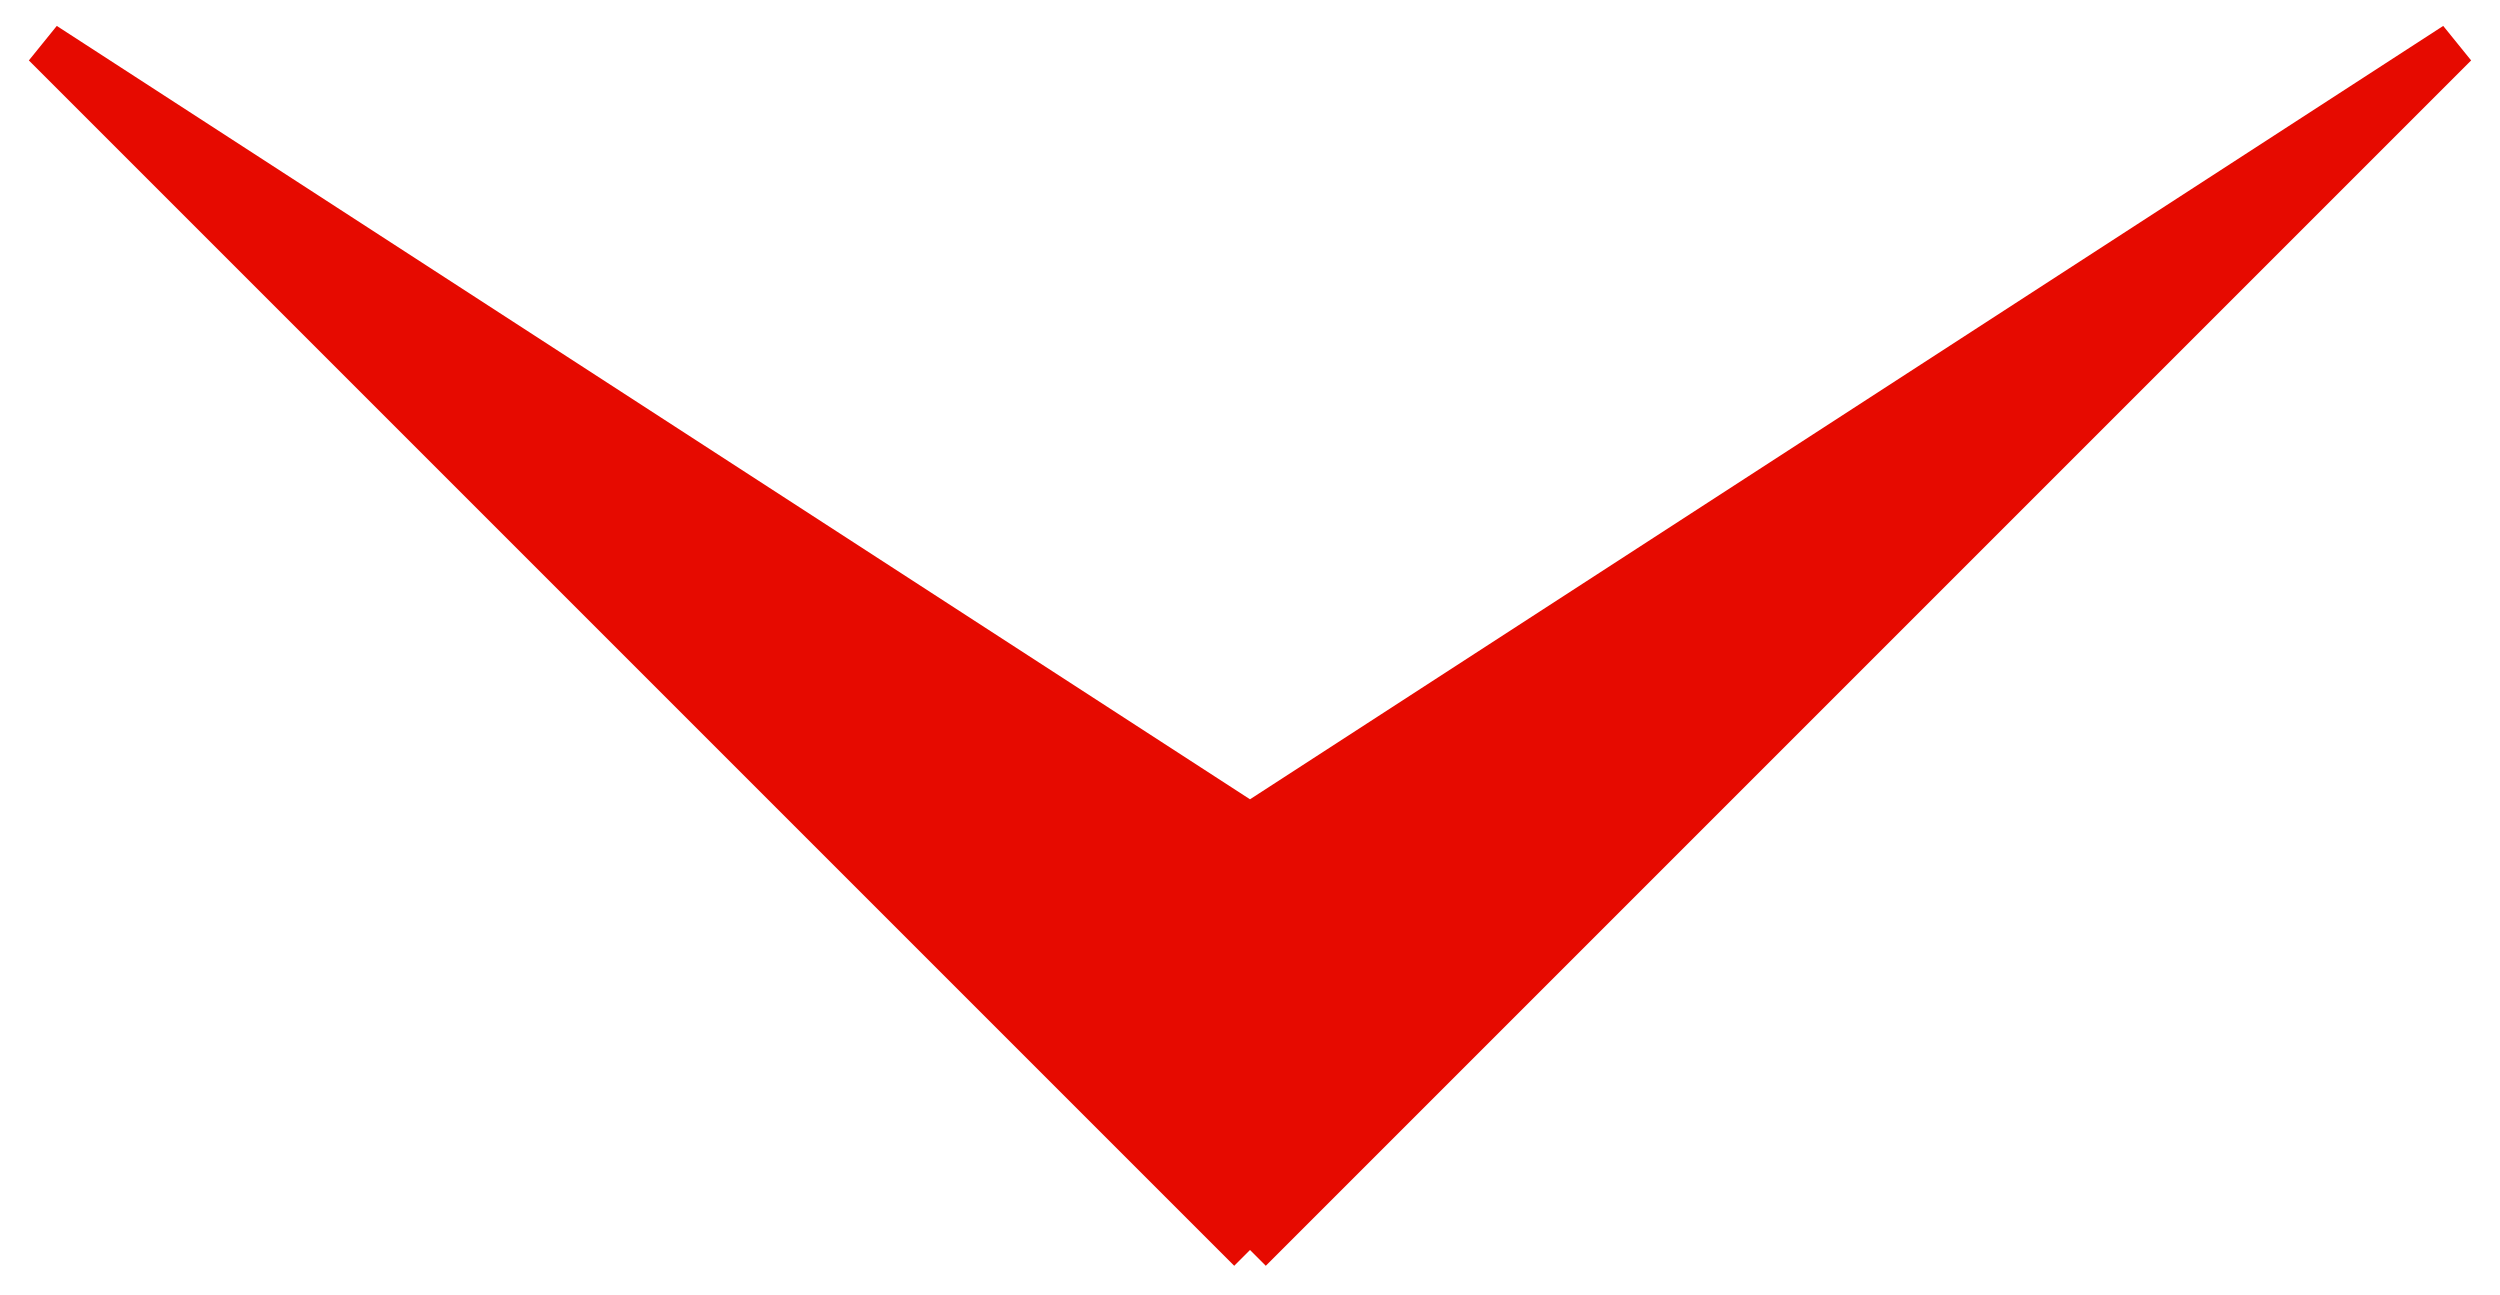
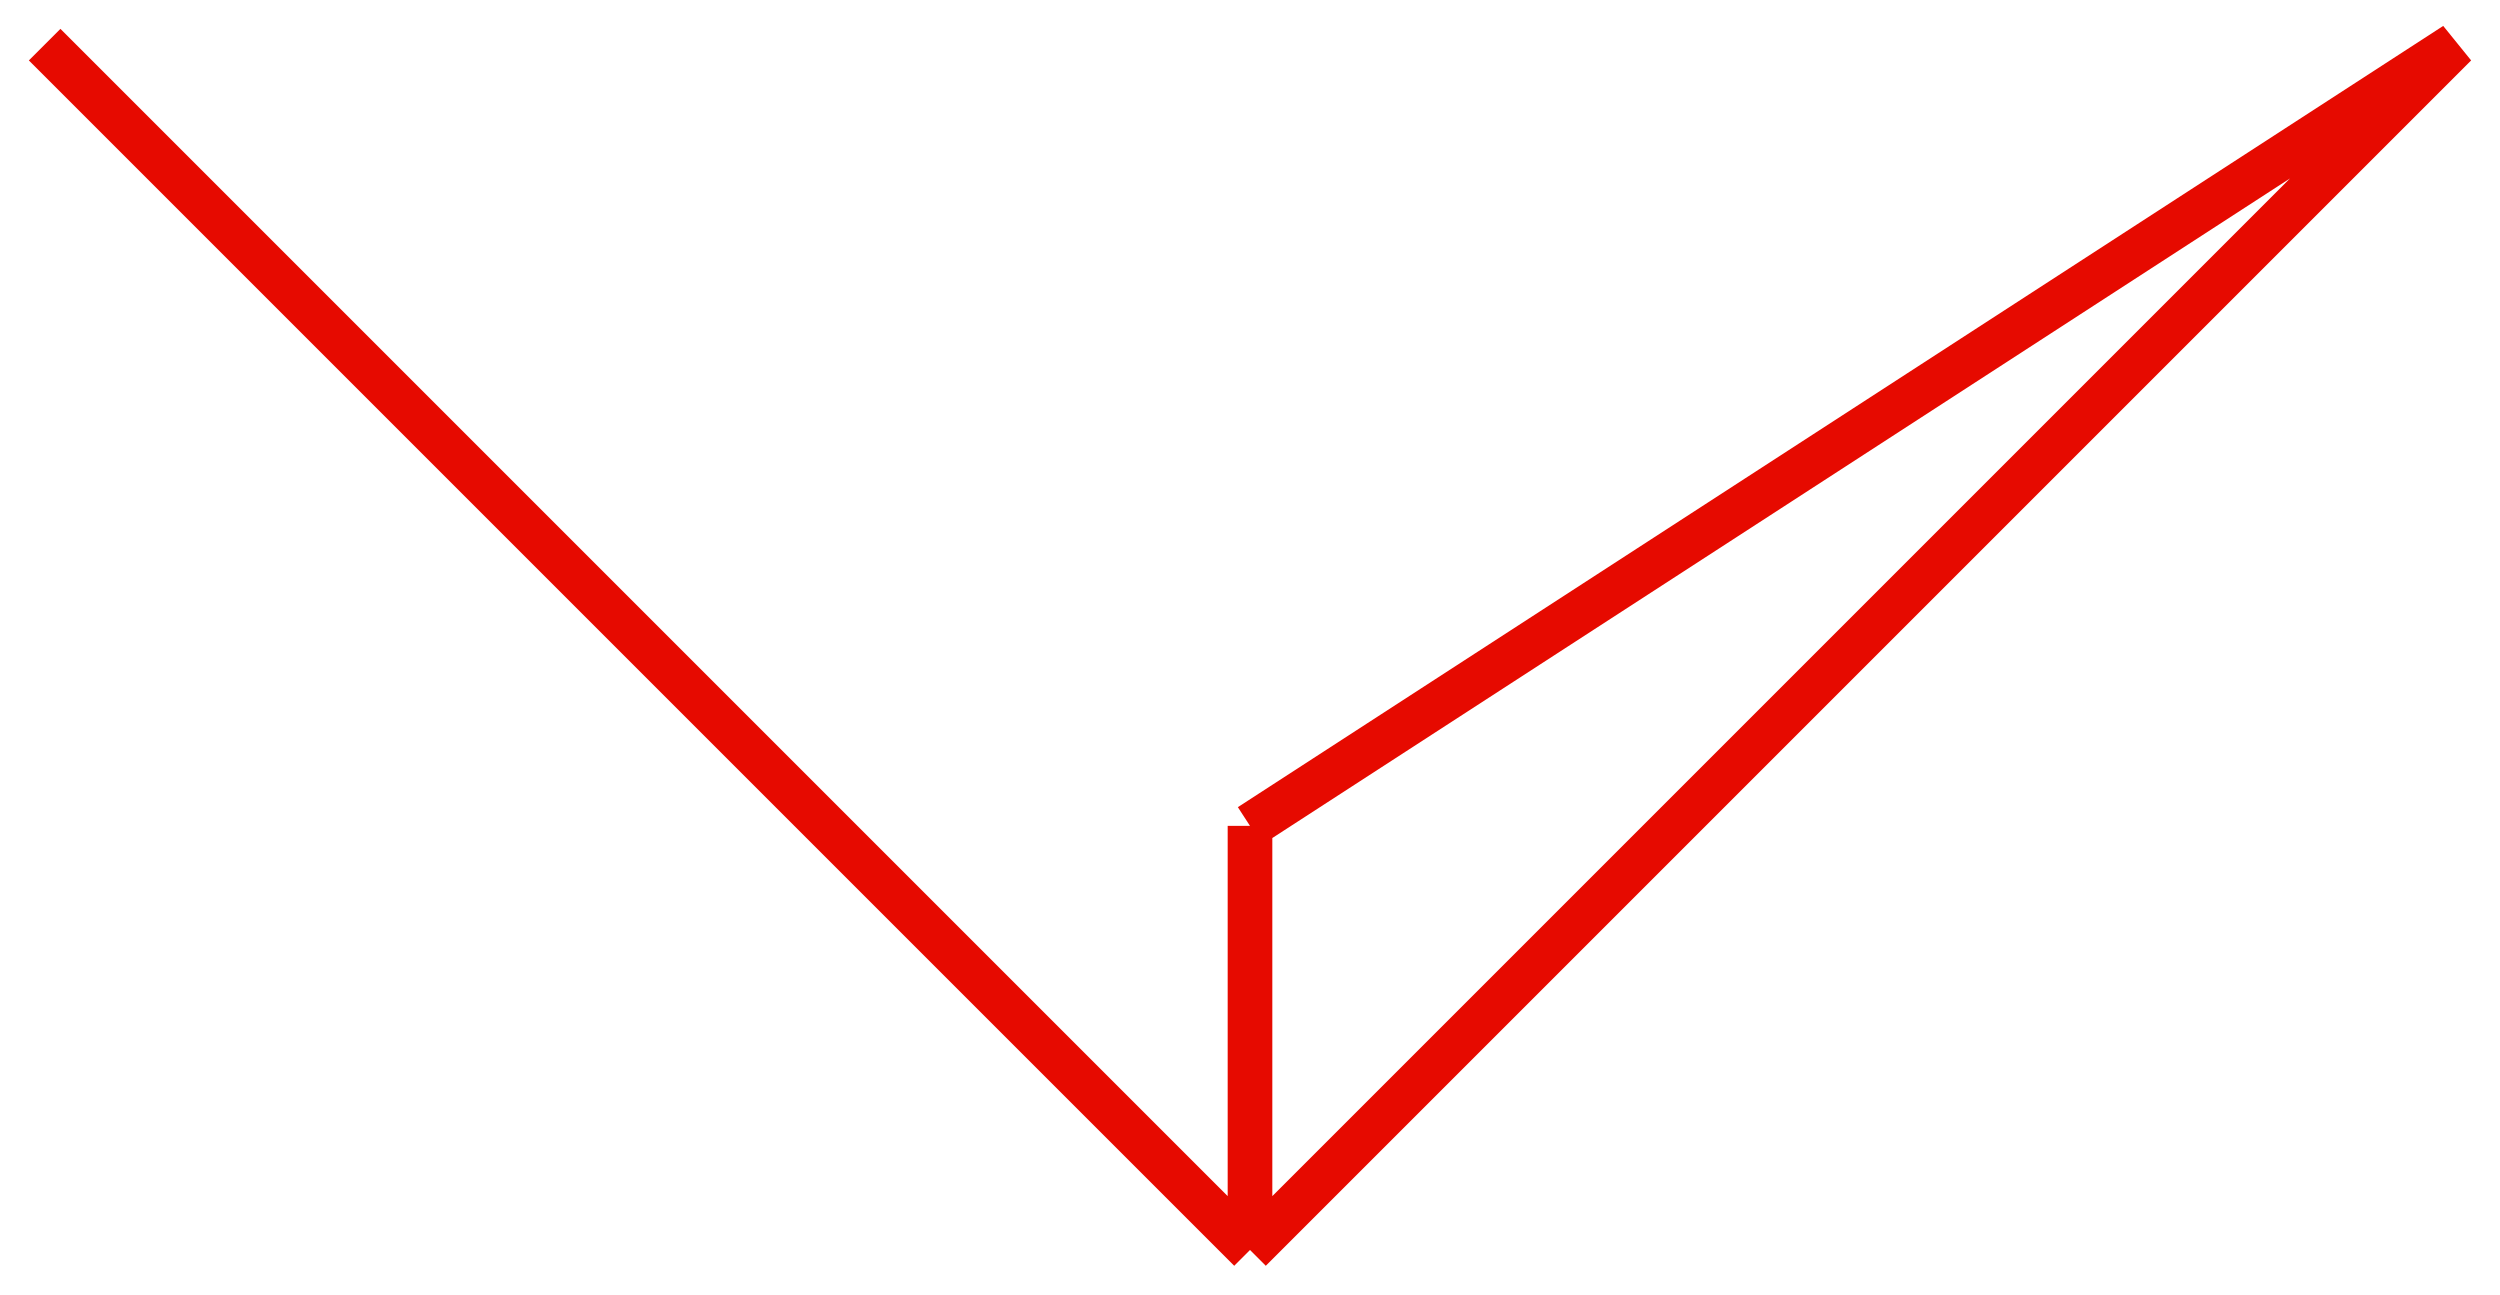
<svg xmlns="http://www.w3.org/2000/svg" width="56" height="29" viewBox="0 0 56 29" fill="none">
-   <path d="M28 28L1 1L28 18.5L55 1L28 28Z" fill="#E60A00" />
-   <path d="M28 28L1 1L28 18.5M28 28L55 1L28 18.5M28 28V18.5" stroke="#E60A00" />
+   <path d="M28 28L1 1M28 28L55 1L28 18.5M28 28V18.5" stroke="#E60A00" />
</svg>